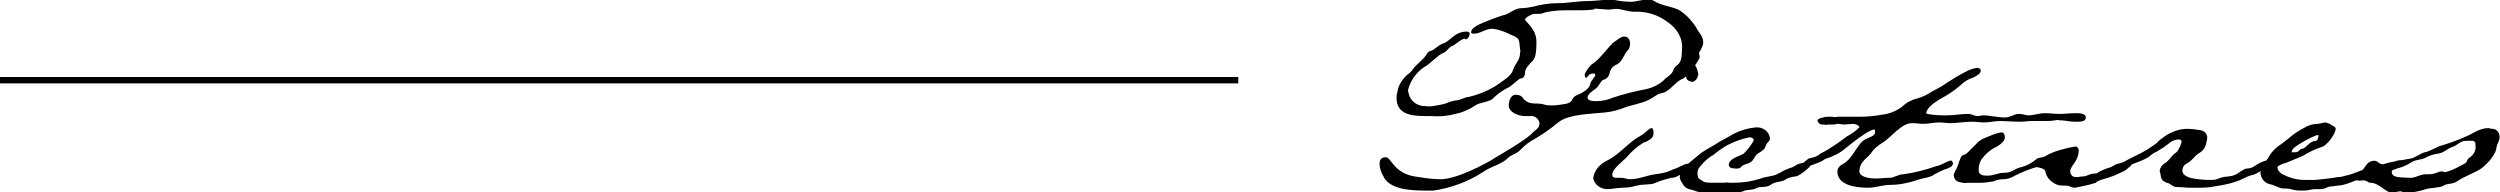
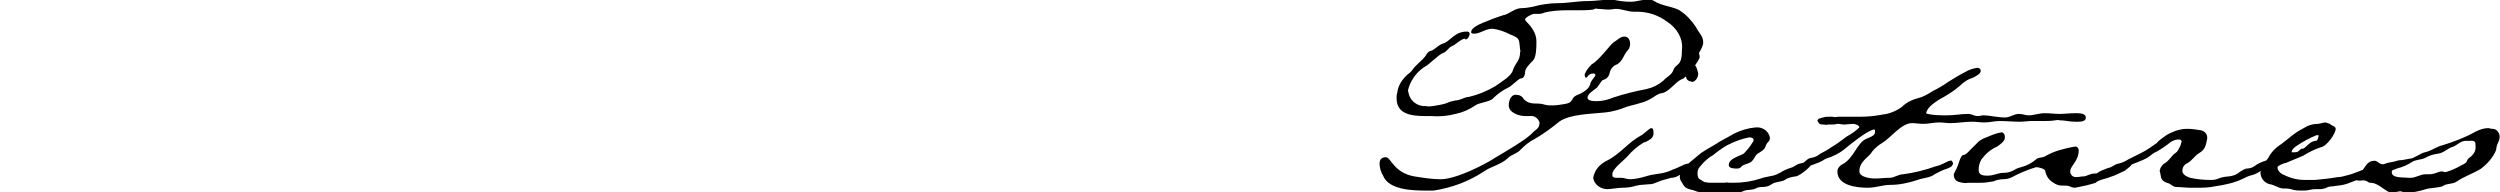
<svg xmlns="http://www.w3.org/2000/svg" version="1.1" id="レイヤー_1" x="0px" y="0px" viewBox="0 0 352.2 27.1" style="enable-background:new 0 0 352.2 27.1;" xml:space="preserve">
  <g transform="translate(249.35 -4295.752)">
    <path d="M-9.4,4301.7c0-0.9-0.7-1.4-1-2.1c-0.6-0.9-1.3-1.7-2.2-2.3c-0.8-0.6-2.7-0.7-3.7-1.4c-0.3-0.2-0.6-0.2-1-0.2   c-0.8,0-1.5,0.3-2.3,0.3c-0.8,0-1.7-0.1-2.5-0.3h-0.4c-1,0-2.1,0.2-3.1,0.2c-1.5,0-2.9,0.3-4.3,0.3c-1.2,0-2.4,0.2-3.5,0.5   c-0.5,0.1-1.1,0.2-1.6,0.2c-1,0-1.8,0.9-2.6,1c-0.6,0.2-1.2,0.4-1.7,0.6c-0.6,0.3-2.8,0.9-2.8,1.8c0,0.1,0.1,0.2,0.4,0.2   c0.9,0,1.6-0.7,2.6-0.7c0.9,0.1,1.7,0.4,2.5,0.8c1.5,0.6,1.2,0.7,1.4,2.1c0,0.1,0.1,0.3,0,0.4c0,1.2-0.6,1.4-1,2.5   c-0.2,0.9-1.7,1.7-2.5,2.3c-1.2,0.7-2.4,1.2-3.7,1.5c-0.6,0-1.2,0.5-1.9,0.5c-0.5,0.1-0.9,0.2-1.3,0.4c-0.6,0.2-1.3,0.3-1.9,0.4   c-0.3,0-0.6,0.1-0.9,0c-1.2,0.1-2.3-0.7-2.5-1.8c0-0.1-0.1-0.3-0.1-0.4c0.3-1.3,1.1-2.5,2.3-3.3c0.8-0.4,1.9-1.7,2.7-2   c0.5-0.2,0.7-0.7,1.1-0.9c0.6-0.2,1.4-1.1,1.9-1.1c0.1,0,0,0.1,0.1,0.1c0.4,0,0.6-0.6,0.6-0.8c0-0.2-0.2-0.3-0.4-0.3   c-1.8,0-2.3,1.4-3.4,1.7c-0.6,0.2-1.1,0.8-1.6,1c-0.3,0-0.6,0.3-0.8,0.7c-0.5,0.7-1.3,1.2-1.8,1.9c-0.2,0.3-0.4,0.5-0.7,0.7   c-0.8,0.7-1.4,1.6-1.5,2.6c-0.1,0.3-0.1,0.5-0.1,0.8c0,2.2,2,2.5,4,2.5h0.8c1.2,0.1,2.4,0,3.5-0.3c1-0.2,1.9-0.6,2.8-1.2   c0.5-0.4,2.1-0.5,2.5-1c0.6-0.6,1.3-1.1,2.1-1.5c0.4-0.1,1.5-1.3,1.8-1.3c0.5,0,0.6-0.6,0.6-0.9c0-0.5,0.7-1.2,1.1-1.6   c0.5-0.5,0.5-1.9,0.5-2.7c0-1.8-1.6-2.8-1.6-3.1c0-0.3,1-0.8,1.3-0.8s0.5,0,0.7,0c0.3,0,0.6-0.1,0.8-0.2c0.9-0.2,1.9-0.3,2.9-0.3   h1.7c0.7,0,1.5,0,2.2-0.1c0.2-0.1,0.4-0.2,0.6-0.1c0.5,0,1,0.1,1.6,0.1c0.4,0,0.7-0.1,1-0.1c0.8,0,1.7,0.4,2.5,0.4h0.5   c1.5,0,3,0.5,4.2,1.4c1.4,0.9,2.3,2.4,2.1,4c0,2.4-0.8,1.8-1.2,2.8c-0.2,0.7-1,1-1.4,1.5c-0.7,0.6-1.5,1-2.4,1.2   c-1.6,0.3-3.2,0.7-4.7,1.2c-0.7,0.3-1.5,0.5-2.3,0.5c-0.4,0-1.3,0-1.3-0.5s0.8-1,1.2-1.3c0.4-0.3,0.7-1.1,1-1.2   c0.5-0.1,0.8-0.5,0.9-0.9c0.1-0.6,0.5-1.1,1.1-1.3c0.8-0.5,0.9-1.4,1.5-2c0.2-0.2,0.3-0.6,0.3-0.9c0-0.4-0.2-1-0.8-1   s-1,0.5-1.5,0.8c-0.4,0.2-2.1,2.6-3.1,3.1c-0.4,0.4-0.8,0.9-1,1.4c0,0.1,0,0.5,0.2,0.5c0.2,0,0.3-0.6,1-0.6c0.2,0,0.3,0.1,0.3,0.2   c0,0.3-0.5,0.6-0.7,1.2c-0.1,0.8-1.2,1.4-2,1.7c-0.8,0.4-0.3,1-1.6,1.2c-0.6,0.1-1.2,0.2-1.8,0.2c-0.3,0-0.7,0-1-0.1   c-1.2-0.4-2,0.2-3-0.8c-0.2-0.4-0.6-0.6-1.1-0.6c-0.8,0-1,1-1,1.5c0,1,1.4,1.5,2.3,1.5h0.7c0.6-0.1,1.1,0.3,1.3,0.8   c0,0.1,0.1,0.2,0,0.4c0,0.5-0.6,0.8-0.9,1.1c-0.7,0.9-4.2,2.9-5.2,3.5c-1.5,1-5.6,3.1-7.8,3.1c-1.2,0-2.4-0.2-3.7-0.4   c-2.9-0.5-3.3-2.7-4-2.7c-0.6,0-0.9,0.3-0.9,0.9c0,0.6,0.2,1.2,0.5,1.7c0.8,2,4.1,2.1,6.1,2.1h1c2.6-0.4,5-1.3,7.1-2.7   c1-0.7,2.5-1,3.4-1.9c0.5-0.5,1.3-0.6,1.8-1.2c0.6-0.6,1.2-1.1,2-1.5c1.2-0.7,2.3-1.5,3.4-2.4c1.5-1.1,4.6-1.1,6.4-1.3   c1.1-0.1,2.1-0.4,3.1-0.8c0.6-0.2,1.2-0.3,1.8-0.5c1.7-0.4,2.2-1.2,3-1.4c1.2-0.1,2-1.6,3-2c0.6-0.1,2.5-2.7,2.5-3.1   c0-0.2-0.1-0.5-0.1-0.6C-9.7,4302.7-9.4,4302.2-9.4,4301.7z M-11.2,4319c0-0.1,0-0.2-0.2-0.2c-0.3,0-0.7,0.1-1,0.3   c-0.3,0.1-0.8,0.4-1.2,0.5c-0.6,0.3-1.2,0.5-1.9,0.6c-0.7,0.1-1.4,0.2-2,0.4c-0.7,0.2-1.5,0.4-2.2,0.4c-0.5,0-0.8-0.2-1.2-0.2h-0.8   c-0.2,0-0.5-0.1-0.5-0.3v-0.2c0-0.8,1.6-1.9,2.2-2.6c0.6-0.7,1.3-1.3,2.1-1.8c0.1-0.1,0.3-0.1,0.5-0.2c0.5-0.3,1-0.5,1-1.2   c0-0.2,0-0.7-0.3-0.7s-1,0.8-1.4,1c-1.9,1-2.9,2.6-4.9,3.6c-1,0.5-1.7,1.3-1.9,2.4c0.1,0.9,1,1.6,2,1.6c0.5,0,1.5-0.2,2.1-0.2   c0.7,0,1.4-0.1,2-0.3c0.2,0,0.4-0.1,0.6-0.1c0.3,0,1-0.1,1.3-0.1c0.3,0,0.6-0.1,0.8-0.2c0.7-0.3,1.4-0.5,2.2-0.7   c0.3,0,0.7-0.1,1-0.3c0.3-0.2,1.1-0.4,1.5-0.7C-11.3,4319.5-11.2,4319.3-11.2,4319z M-10.1,4306.1c-0.1-0.4-0.2-0.8-0.4-1.1   c-0.2-0.2-0.3-0.3-0.5-0.3c-0.5,0-1.8,0.5-1.8,1.1c0,0.2,0.2,0.3,0.5,0.4c0.8,0.2,0.2,0.7,1,1c0.2,0,0.3,0.1,0.4,0.1   C-10.3,4307.1-10.1,4306.5-10.1,4306.1z M5.7,4319.1c0-0.4-0.1-0.4-0.3-0.4c-0.3,0-0.5,0.1-0.8,0.2c-0.9,0.4-1.7,0.7-2.6,1   c-0.3,0.1-0.7,0.2-1,0.4c-0.6,0.3-1.5,0.3-2.3,0.6c-1.2,0.4-2.5,0.6-3.8,0.6c-0.2,0-0.4,0-0.5,0c-0.3,0-0.5-0.1-0.8,0l-1.5,0   c-0.5,0-1.3,0-1.5-0.2c-0.6-0.4-0.7-0.3-0.8-0.9c0-0.1,0-0.2,0-0.3c0-0.7,0.5-1,0.9-1.5c0.4-0.4,0.9-0.8,1.3-1c0.6-0.5,1.3-1,2-1.4   c1-0.5,2-0.9,3.1-1.1c0.3,0,0.6,0.1,0.6,0.4c0,0.1-0.1,0.3-0.2,0.4c-0.3,0.5-0.7,1-1.2,1.5c-0.7,0.4-2.1,0.7-2.1,1.6   c0,0.5,0.8,0.5,1.2,0.5c0.4,0,0.5-0.2,0.7-0.4c0.7-0.4,1.2-0.2,1.7-1.1c0.2-0.4,0.4-0.6,0.8-0.8c1.1-0.7,0.5-0.8,1.2-1.5   c0.1-0.1,0.2-0.3,0.2-0.5c-0.1-0.9-1-1.6-2-1.5c-1.1,0.1-2.1,0.4-3.1,0.9c-0.8,0.5-1.9,1-2.6,1.5c-0.7,0.4-1.4,0.8-2,1.2   c-0.6,0.5-1.2,1-1.8,1.5c-0.7,0.4-1.1,1-1.2,1.8c0,0.6,0.3,0.8,0.5,1.2c0.4,0.7,1.2,0.6,1.8,0.9c0.9,0.3,1.8,0.4,2.7,0.3l1.7,0   l0.9-0.1c0.5,0,0.9,0,1.3-0.2c0.6-0.3,1.2-0.1,1.8-0.4c0.7-0.4,1.3,0,2.1-0.5c0.6-0.5,1.6-0.4,2-0.7c0.4-0.3,0.9-0.4,1.5-0.5   c0.3,0,0.3-0.1,0.7-0.3C4.9,4319.9,5.4,4319.5,5.7,4319.1z M44.5,4312.3c0-0.5-0.7-0.6-1.2-0.6H43c-0.8,0-1.5,0.1-2.2,0.1   s-1.3-0.1-2.1-0.1s-1.5,0.3-2.3,0.3c-0.4,0-0.8-0.2-1.3-0.2c-0.8,0-1.2,0.5-2,0.5c-1.1,0-2.1-0.3-3.1-0.3c-0.2,0-0.4,0.1-0.7,0.1   c-0.6,0-0.8-0.3-1.4-0.3c-1,0-1.9,0.2-2.9,0.2c-0.9,0-1.9,0-2.8-0.2l-0.2-0.1c0.1-0.6,0.7-1.2,1.8-1.9c1.1-0.6,2.1-1.2,3-2   c0.5-0.5,1.1-0.9,1.8-1.1c0.6-0.3,1.1-0.6,1.1-1c0-0.2-0.2-0.4-0.5-0.4c-0.6,0.1-1.2,0.3-1.7,0.6c-0.8,0.4-1.6,0.9-2.4,1.4   c-0.7,0.5-1.4,0.9-2.2,1.3c-0.6,0.4-1.3,0.8-2.1,1c-0.8,0.2-1.6,0.6-2.2,1.2c-0.8,0.6-1.8,1-2.8,1.1c-1,0.2-2.1,0.3-3.2,0.3h-0.9   c-0.2,0-0.6,0-1.2,0c-0.3,0-0.6,0-0.9,0c-0.2,0-0.5,0.1-0.8,0H8.3c-0.3,0-0.5,0-0.8,0.1c-0.5,0.1-0.8,0.2-0.8,0.5   c0.1,0.2,0.2,0.3,0.3,0.4c0.2,0.1,0.4,0.1,0.6,0.1c0.2,0,0.3,0.1,0.5,0l0.3,0c0.4,0,0.8,0,1.1-0.1c0.4,0,0.7,0.1,0.9,0.1l1.3-0.1   c0.3,0,0.9,0.2,0.9,0.5c-0.5,0.5-1.1,0.9-1.8,1.3c-0.7,0.5-1.3,1-2,1.4c-0.7,0.5-1.5,0.9-1.7,1c-0.8,0.7-1.5,0.5-1.8,0.8   c-0.7,0.5-0.2,0.4-1.1,0.6c-0.5,0.1-0.8,0.5-1.3,0.6c-0.3,0.1-1.4,0.5-1.5,0.8c0,0,0.2,0.5,0.3,0.5c0.5-0.1,1-0.3,1.5-0.5   c0.7-0.3,1.4-0.6,2-0.9c0.9-0.4,1.7-0.6,2.2-0.9c0.1-0.1,0.3-0.2,0.5-0.3c1-0.3,2-0.8,2.8-1.5c0.6-0.5,3.2-2.6,4-2.6   c0.1,0,0.1,0.1,0.1,0.2v0.2c0,0.5-0.8,0.7-1.2,0.9c-1.3,0.5-1.8,2.8-3.4,3.6c-0.4,0.2-0.7,0.6-0.7,1c0,2,2.7,2.3,4.3,2.3   c1.1,0,2.1-0.4,3.1-0.4c1.4,0,2.7-0.3,3.9-0.7c0.8-0.3,1.8-0.3,2.4-0.8c0.6-0.3,1.1-0.6,1.8-0.8c0.2-0.1,0.6-0.2,0.7-0.5   c0,0,0.1-0.1,0.1-0.2c0-0.1-0.1-0.3-0.2-0.4c0,0-0.1-0.1-0.2,0c-0.3,0-0.9,0.4-1.2,0.5c-0.4,0.2-0.9,0.3-0.9,0.3   c-1.4,0.5-3,0.9-4.5,1.1c-0.7,0-1.3,0.5-1.9,0.5c-0.8,0-1.3,0.1-2.1,0.1c-0.7,0-2.2-0.2-2.2-1c0-1.5,1.4-2,1.8-2.8   c0.4-0.5,0.9-0.9,1.4-1.2c1.2-0.7,2.7-2.8,4.2-2.8c0.6,0,1,0.1,1.6,0.1c0.8,0,1.5-0.2,2.2-0.2c0.6,0,1.1,0.1,1.6,0.1   c1,0,2-0.2,3.1-0.2c0.6,0,1.1,0.1,1.7,0.1c0.8,0,1.4-0.2,2.2-0.2c0.9,0,1.8,0.1,2.8,0.1c0.6,0,1.1-0.1,1.7-0.1h1.6   c0.6,0,1.1,0,1.7-0.1c0.2,0,0.4-0.1,0.6,0c0.8,0,1.4,0.2,2.2,0.2h0.4C44,4312.9,44.5,4312.8,44.5,4312.3z M50.9,4319   c0-0.2-0.1-0.5-0.4-0.5c-0.4,0.1-0.9,0.2-1.2,0.5c-0.3,0.1-0.6,0.2-0.9,0.4c-0.3,0.3-1.1,0.1-1.4,0.4c-0.4,0.3-0.8,0.4-1.3,0.4   c-0.6,0-1.1,0.4-1.5,0.4s-0.6,0.1-1.1,0.1s-0.8-0.4-0.8-0.8c0-0.8,1.2-1.4,1.2-3c0-0.2-0.2-0.5-0.4-0.5c0,0-0.1,0-0.1,0   c-0.7,0.1-1.5,0.3-2.2,0.5c-0.7,0.2-1.4,0.5-2.1,0.9c-0.4,0.2-0.9,0.1-1.2,0.4c-0.6,0.5-1.3,0.9-2.1,1.1c-1,0.2-1.2,0.8-2.5,0.8   c-0.8,0-1.3,0.4-2.3,0.4c-0.6,0-1.2-0.1-1.2-0.8c0-0.5,0.1-1,0.4-1.5c0.6-0.8,1.3-1.4,2.2-1.8c0.6-0.4,1.1-0.8,1.1-1.3   c0-0.3-0.1-0.7-0.5-0.7c-0.7,0.1-1.4,0.4-2.1,0.7c-0.6,0.2-1.1,0.5-1.5,1c-0.8,0.7-1.3,1.5-1.8,1.5c-0.3,0.1-0.5,0.8-0.7,1.4   c-0.2,0.6-0.6,1.1-0.6,1.4c0,0.5,0.3,0.9,0.8,1c0.4,0.1,0.8,0.2,1.2,0.1c0.2,0,0.5,0,0.7,0l1.1,0c0.6,0,1.2-0.1,1.8-0.2   c0.4-0.2,0.9-0.3,1.4-0.3c0.6,0,1.1-0.2,1.6-0.5c1-0.5,2-0.9,3-1.2c0.3,0,1.3,0.2,1.3,0.6c0.1,0.6,0.5,1.2,1,1.5   c0.4,0.3,0.8,0.5,1.4,0.5h0.3c0.2,0,0.5,0,0.7,0.1c0.2,0.1,0.5,0.2,0.8,0.2c1-0.2,2-0.4,2.9-0.7c0.3-0.4,1.6-0.6,2-0.8   c0.7-0.2,1.4-0.6,2.1-0.9C50.5,4319.4,50.9,4319.1,50.9,4319z M70.8,4318.5c0-0.2-0.1-0.4-0.3-0.4l-0.2,0.1l-0.2,0.1   c-0.7,0.2-1.4,0.5-1.9,0.9c-0.3,0.2-0.7,0.3-1.1,0.3c-0.3,0.1-0.5,0.2-0.8,0.4c-1.2,1-1.9,0.5-3.1,1c-0.4,0.2-0.8,0.2-1.2,0.2   c-1,0-1.9-0.1-2.8-0.3c-0.6-0.2-1.1-0.5-1.1-1c0-0.4,0.2-0.8,0.6-1c0.8-0.4,1.1-1.1,1.8-1.5c0.8-0.5,0.9-1,1.1-2v-0.2   c0-0.5-0.4-0.9-0.9-1c-0.6-0.1-1.3-0.2-1.9-0.2c-0.6,0-1.1,0.1-1.7,0.3c-0.5,0.2-1,0.4-1.4,0.7c-0.4,0.3-0.9,0.6-1.2,1   c-0.7,0.5-1.4,1-2.2,1.4l-1.8,0.9c-0.5,0.3-0.9,0.5-1.4,0.6c-0.6,0.1-0.8,0.5-1.4,0.6c-0.3,0.1-1.7,0.6-1.7,0.9s0.3,0.4,0.6,0.4   c0.8-0.2,1.6-0.5,2.3-0.9c0.6-0.2,0.7-0.1,1.2-0.4c0.5-0.3,1.1-0.6,1.7-0.8c0.5-0.2,1-0.4,1.5-0.7c0.4-0.3,0.7-0.6,1.2-0.8   c0.7-0.4,1.3-0.8,1.9-1.3c0.3-0.2,0.7-0.4,1.2-0.4c0.2,0,0.4,0.1,0.4,0.3c-0.1,0.4-0.2,0.7-0.4,1c-0.1,0.3-0.3,0.5-0.6,0.7   c-0.4,0.3-0.8,1-1.3,1.3c-0.4,0.2-0.7,0.6-0.8,1.1c0,0.1,0.1,0.3,0.1,0.4c0.1,0.6,0.1,1,0.9,1.3c0.6,0.1,0.8,0.6,1.4,0.6   s1.3,0.1,1.9,0.1h0.9c0.9,0,1.7,0,2.6-0.2c1.4-0.2,2.8-0.5,4-1.1c0.4-0.2,0.8-0.4,1.3-0.5c0.7-0.2,1.1-0.6,1.8-0.9   C70.2,4319.4,70.8,4319.2,70.8,4318.5z M77.3,4314.8c0,0.1-0.1,0.8-0.4,0.8c-0.9,0-1.4,1.1-1.9,1.1c-0.4,0-0.4,0.5-1,0.5   c-0.1,0-0.4,0-0.5,0c0-0.4,0.4-0.7,0.7-0.9c0.9-0.6,1.8-1.1,2.8-1.5L77.3,4314.8z M86.1,4319.1c0-0.1-0.1-0.3-0.2-0.3   c0,0-0.1,0-0.1,0c-0.3,0-0.5,0.1-0.7,0.2c-0.3,0.2-1.9,0.8-2.4,1c-0.5,0.2-1.1,0.4-1.6,0.5c-0.3,0.1-0.7,0.2-1.1,0.2   c-1.1,0.2-2.2,0.3-3.2,0.4c-0.6,0-0.9,0-1.5,0c-1.1,0-2.1-0.3-3.1-0.8c-0.4-0.2-0.7-0.6-0.7-1c0-0.2,1-0.6,1.2-0.6   c0.9-0.4,1.5-0.6,2.4-1c0.8-0.5,1.6-0.9,2.5-1.2c0.8-0.1,2.1-1.9,2.1-2.6c0-0.4-0.6-0.4-0.8-0.7c-0.1,0-0.6-0.2-0.6-0.2   c-0.4,0-0.8,0.2-1.1,0.2c-0.7,0-1.4,0.2-2,0.6c-0.8,0.4-1.5,0.9-2.2,1.5l-0.9,0.7c-0.8,0.5-1.5,1.2-1.9,2c-0.5,0.6-0.8,1.3-1.1,2   c0,0.8,0.5,1.5,1.3,1.7c0.7,0.1,1.1,0.5,1.8,0.6c0.4,0,0.8,0,1.2,0.1c0.5,0.2,1.1,0.2,1.7,0.2h0.2c0.6,0,0.9-0.2,1.5-0.2   c0.2,0,0.5,0,0.8,0c0.2,0,0.4-0.1,0.6-0.1c0.3-0.2,0.7-0.3,1.1-0.3c0.5-0.1,1-0.1,1.4-0.2c0.5-0.1,1-0.3,1.5-0.5   c0.3-0.1,0.5-0.2,0.8-0.3c0.6-0.2,1.1-0.4,1.6-0.7c0.4-0.2,0.9-0.4,1.2-0.7C85.9,4319.4,86.1,4319.3,86.1,4319.1z M99.4,4316.3   c0.1,0.7-0.3,1.3-0.9,1.7c-0.6,0.5,0.1,0.5-1.2,1.1c-0.7,0.4-1.4,0.7-2.1,0.9c-0.2,0-0.4-0.1-0.6-0.1c-0.4,0-0.9,0.4-1.7,0.4   c-0.1,0-0.3,0-0.5,0c-0.8,0-1.4,0.5-2.1,0.5c-0.2,0-0.4,0-0.4,0c-0.7-0.1-2.3,0.1-2.3-0.8c0-0.4,0.4-0.3,0.7-0.5   c0.8-0.2,1.5-0.5,2.1-0.9c0.6-0.4,1.3-0.3,1.9-0.6c0.5-0.3,1.1-0.5,1.8-0.6c0.8-0.1,1.2-0.6,1.9-0.9c0.8-0.2,1.1-0.8,1.9-0.9h0.6   C99.4,4315.5,99.4,4315.8,99.4,4316.3z M102.8,4315c0-0.5-0.4-1.1-1-1.1c-0.4,0-0.4-0.1-0.6-0.1c-0.6,0-1.2,0.2-1.8,0.5   c-1.4,0.8-3,1.4-4.6,1.9c-0.9,0.2-1.6,0.8-2.5,1c-0.6,0.1-1.6,0.9-2.1,0.9c-0.1,0-1.1,0.2-1.1,0.2c-0.8,0-0.8,0.2-1.6,0.3   c-0.6,0.1-0.7,0.2-1.1,0.3c-0.6,0-0.8-0.5-1.2-0.5c-1.4,0-1.3,1.4-2.4,1.9c-0.2,0.1-0.4,0.3-0.4,0.5c0,0.3,0.3,0.4,0.6,0.4   c0.1,0,0.1,0,0.2,0c0.2,0,0.4-0.1,0.6,0c0.4,0,0.4,0.3,0.8,0.3c1.2,0,2.2,1.4,3,1.4c0.4,0,0.9-0.2,1.2-0.2s0.4,0.2,0.8,0.2   c0.9,0,1.9-0.2,2.8-0.5c0.6-0.2,2.2-0.2,2.5-0.5c0.4-0.3,1.4-0.2,1.9-0.6c1-0.7,2.3-1.1,3.4-1.8c0.9-0.7,1.7-1.6,2.1-2.6   C102.4,4315.8,102.8,4315.8,102.8,4315z" />
-     <path d="M-74.9,4306.6v0.9h-174.5v-0.9H-74.9z" />
  </g>
</svg>